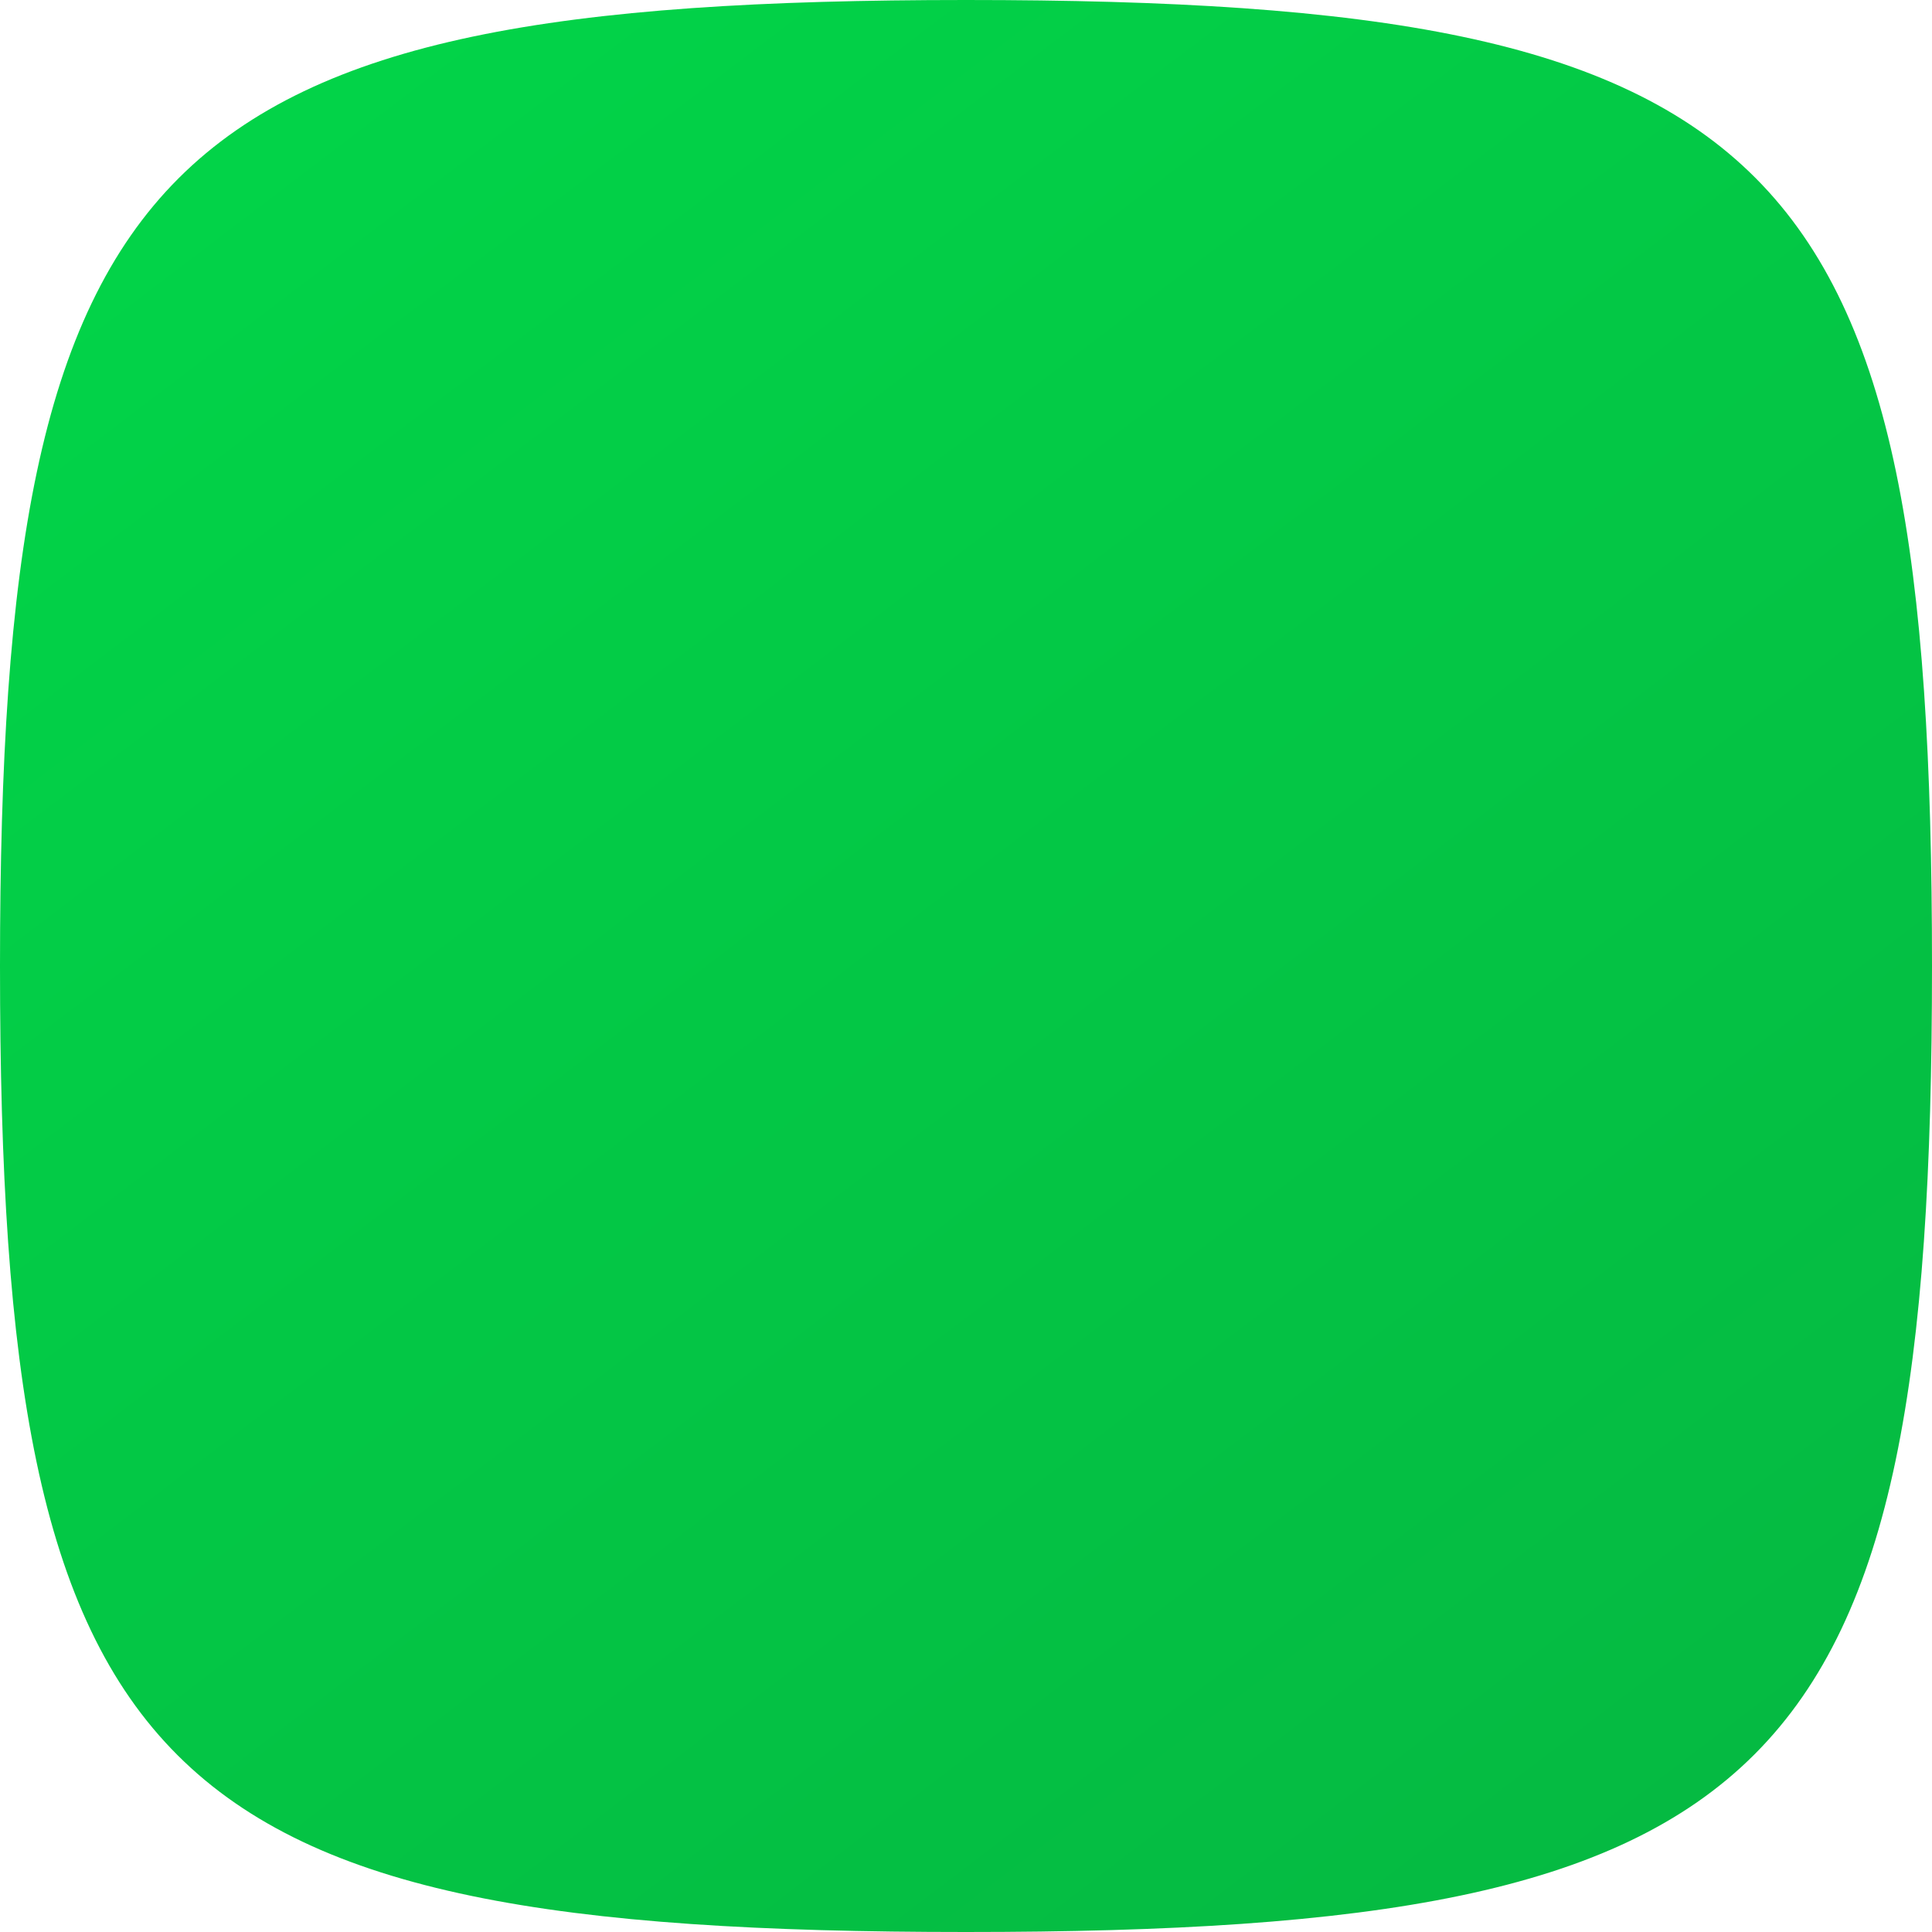
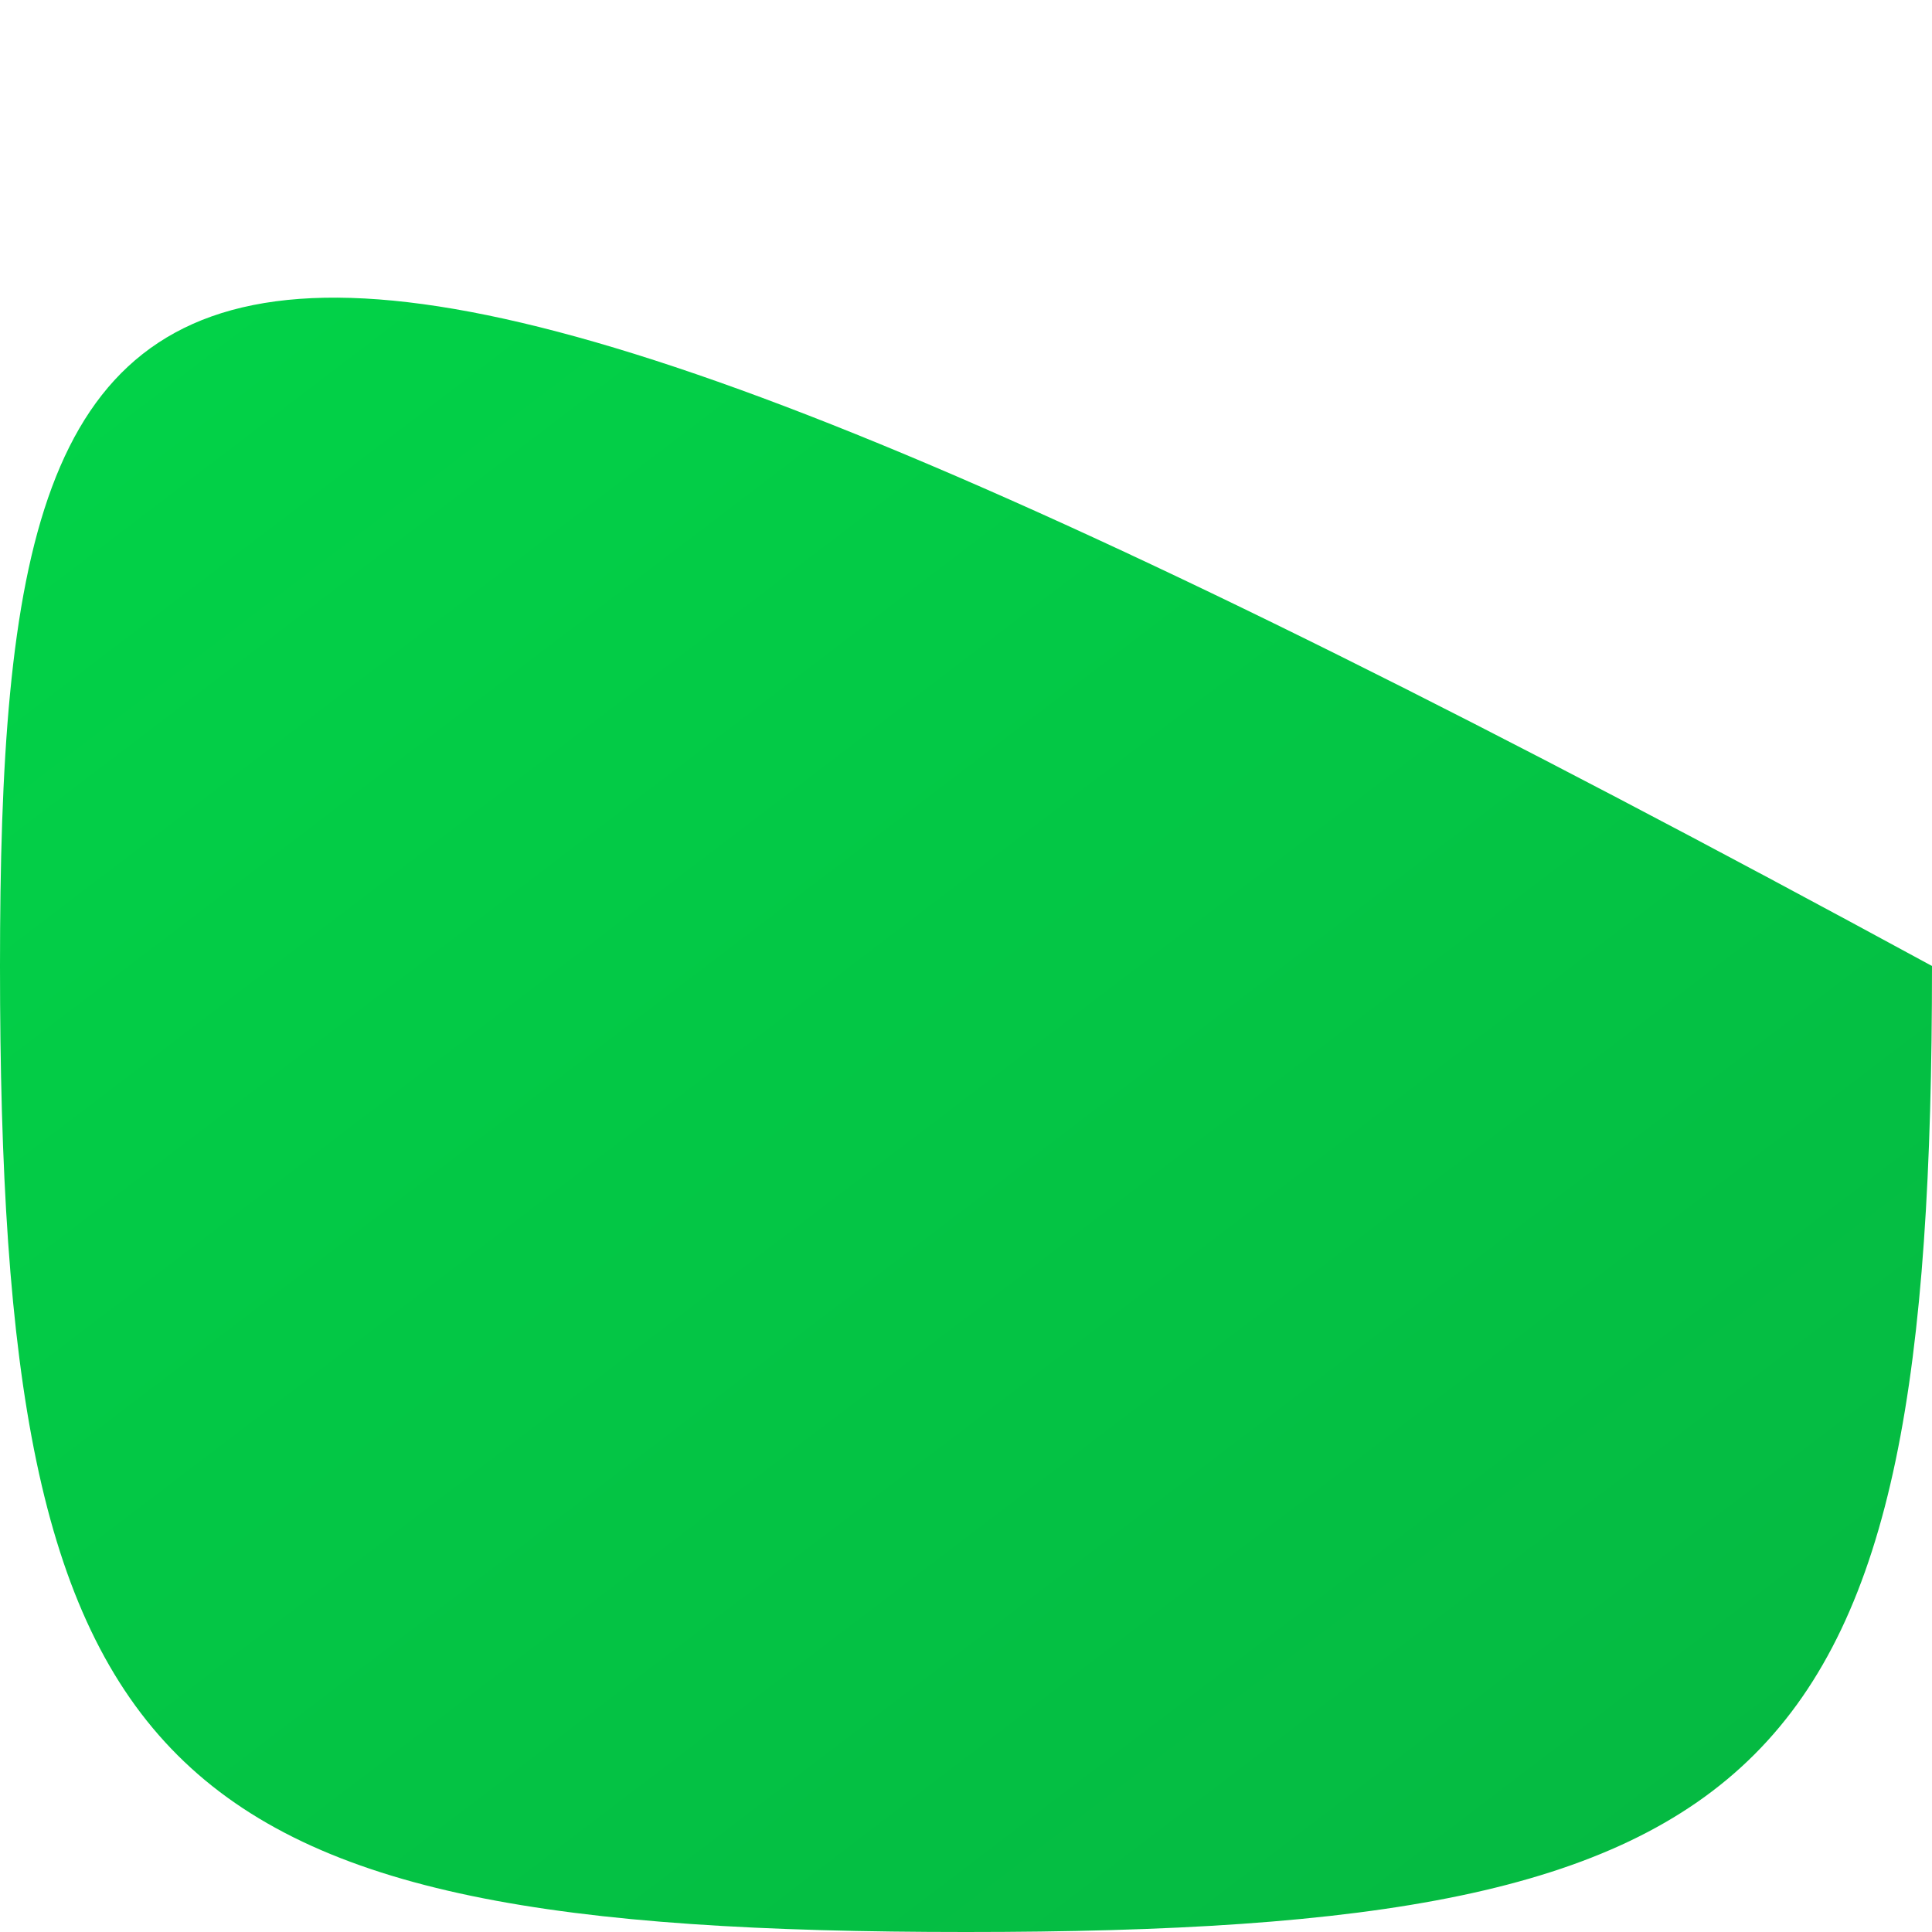
<svg xmlns="http://www.w3.org/2000/svg" width="512" height="512" viewBox="0 0 512 512" fill="none">
-   <path d="M256 512C471.85 512 512 471.85 512 256C512 40.549 472.719 0 256 0C40.971 0 0 40.549 0 256C0 472.508 40.278 512 256 512Z" fill="url(#paint0_linear_8_7)" />
+   <path d="M256 512C471.85 512 512 471.85 512 256C40.971 0 0 40.549 0 256C0 472.508 40.278 512 256 512Z" fill="url(#paint0_linear_8_7)" />
  <defs>
    <linearGradient id="paint0_linear_8_7" x1="108.5" y1="10" x2="459.5" y2="471" gradientUnits="userSpaceOnUse">
      <stop stop-color="#02D348" />
      <stop offset="1" stop-color="#05BA42" />
    </linearGradient>
  </defs>
</svg>